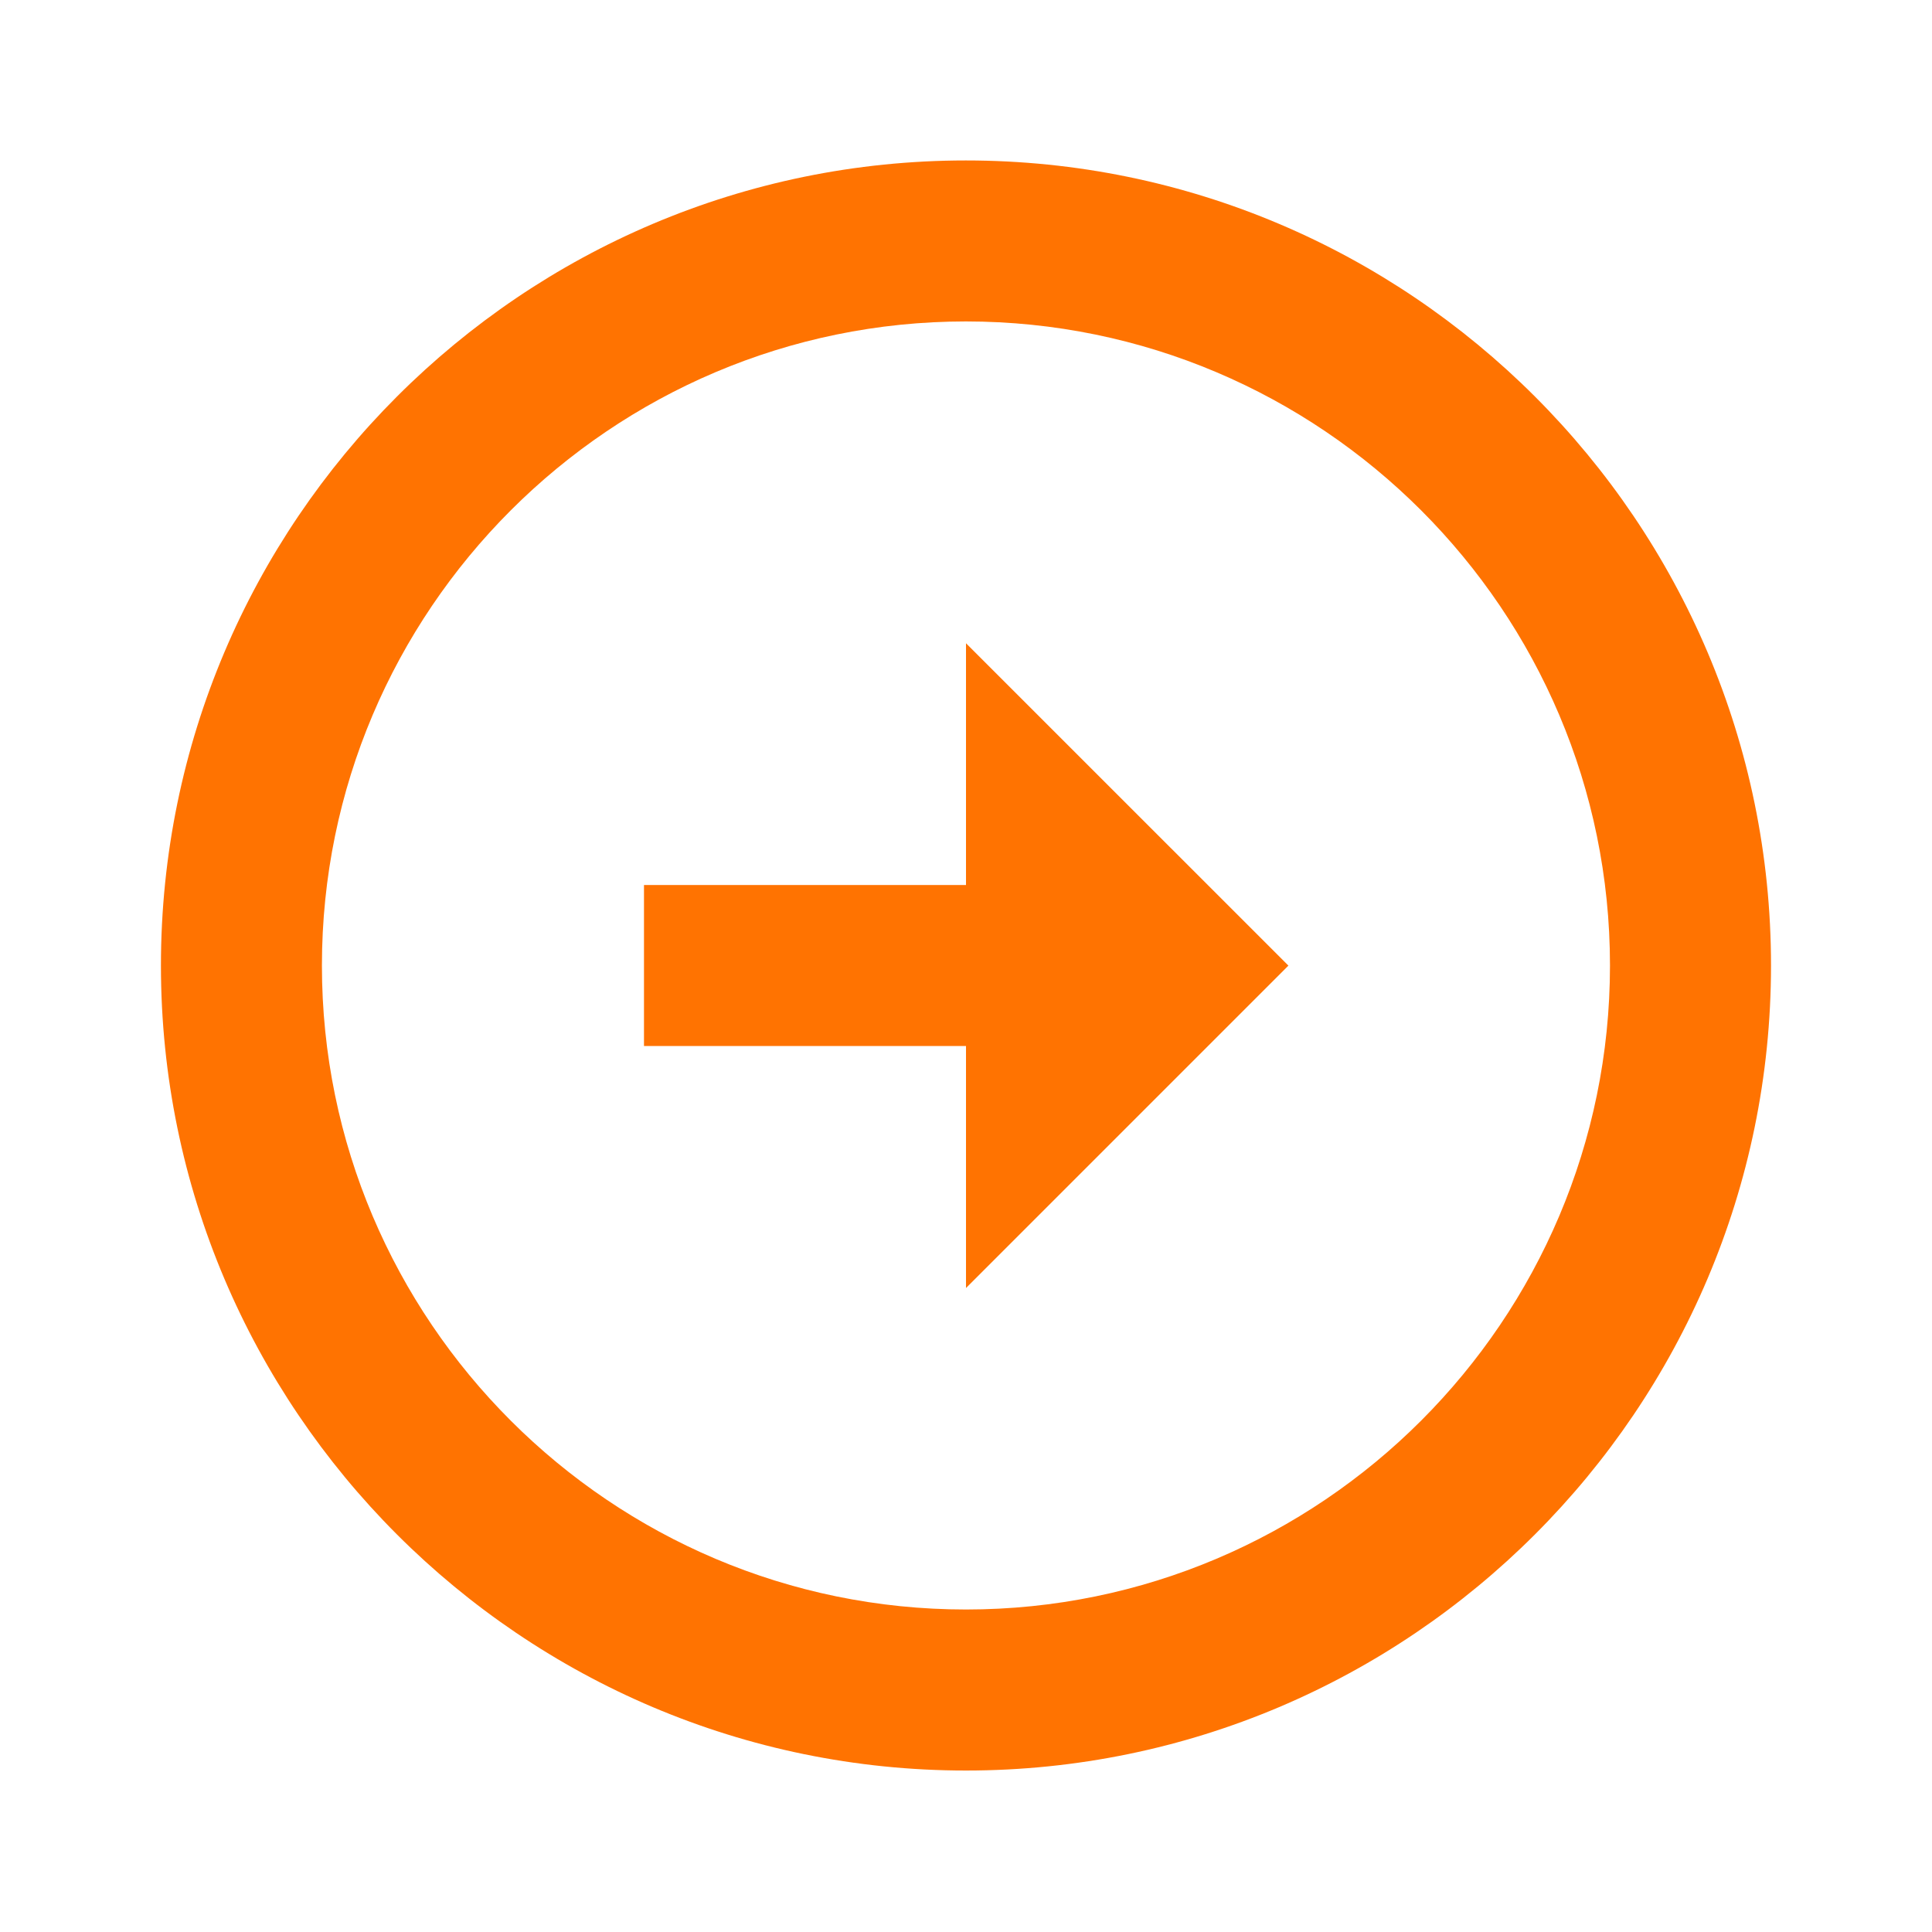
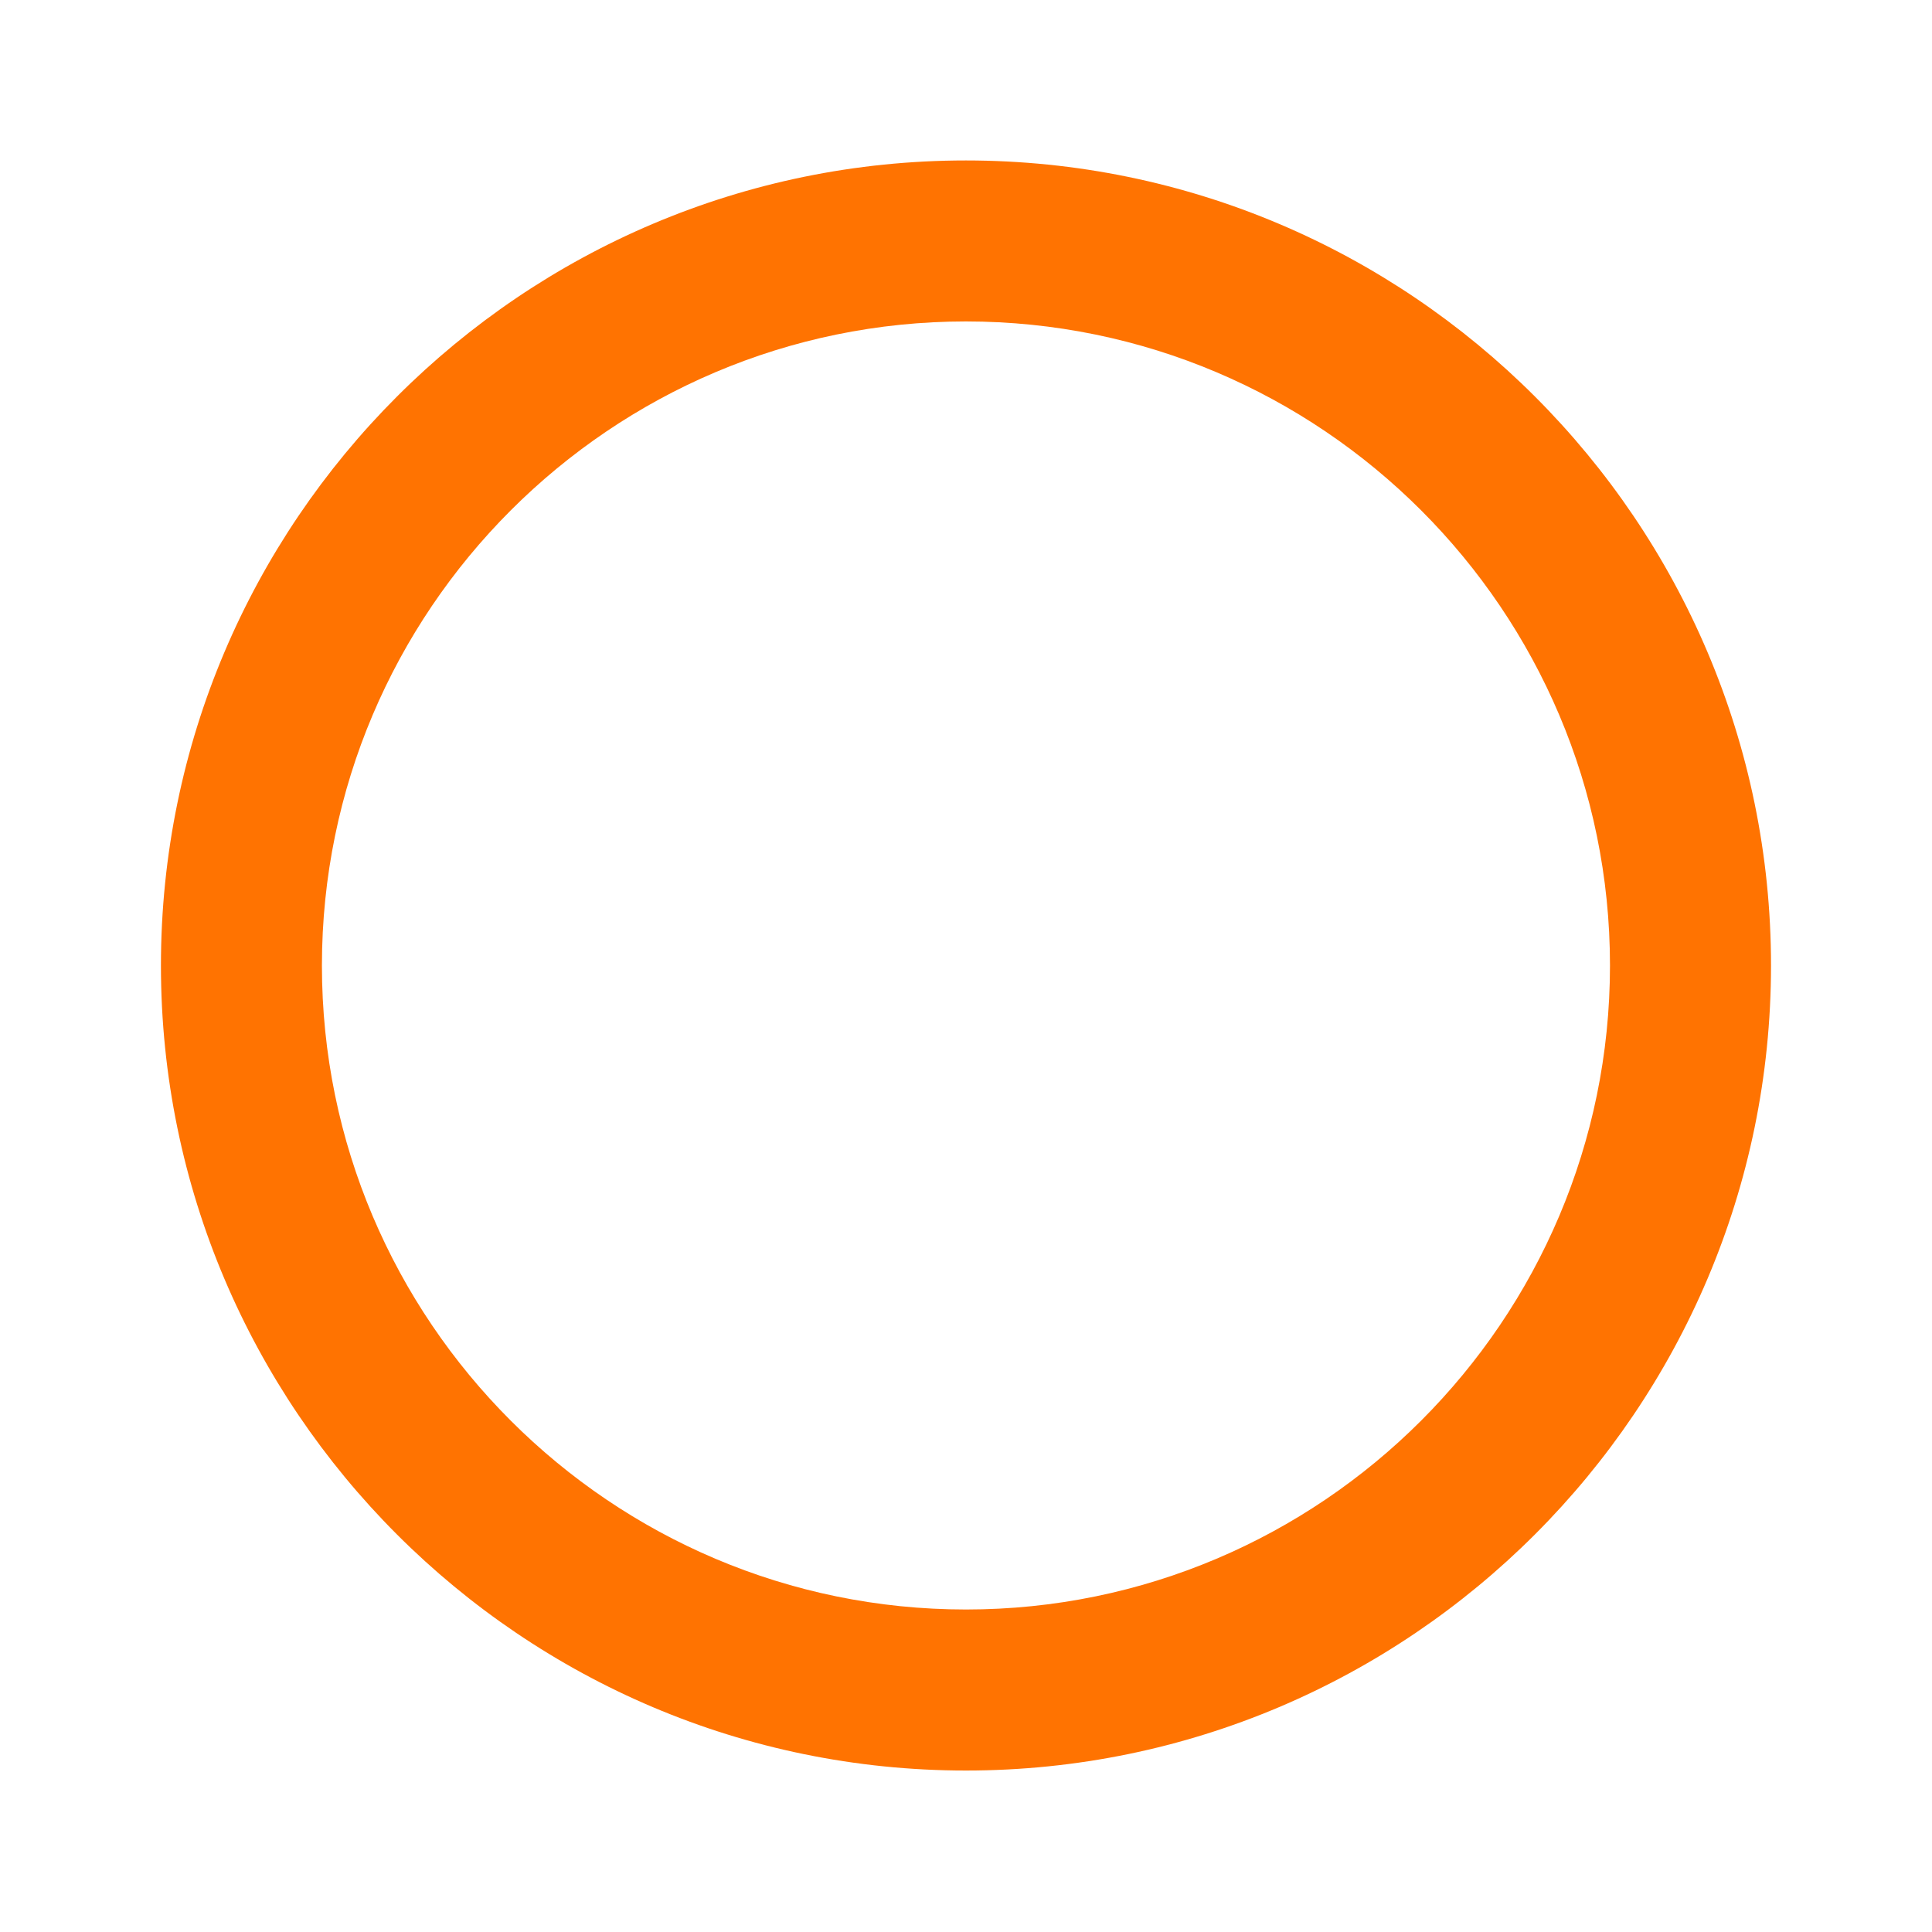
<svg xmlns="http://www.w3.org/2000/svg" width="40" height="40" viewBox="0 0 40 40" fill="none">
  <path d="M19.998 3.322C10.808 3.323 3.332 10.8 3.332 19.99C3.332 29.18 10.808 36.657 20 36.657C29.188 36.657 36.665 29.18 36.667 19.99C36.667 10.8 29.19 3.323 19.998 3.322ZM20 33.323C12.647 33.323 6.665 27.342 6.665 19.99C6.665 12.638 12.647 6.657 19.998 6.655C27.352 6.657 33.333 12.638 33.333 19.99C33.332 27.342 27.35 33.323 20 33.323Z" fill="#FF7301" />
-   <path d="M20 18.323H13.333V21.657H20V26.667L26.675 19.992L20 13.318V18.323Z" fill="#FF7301" />
</svg>